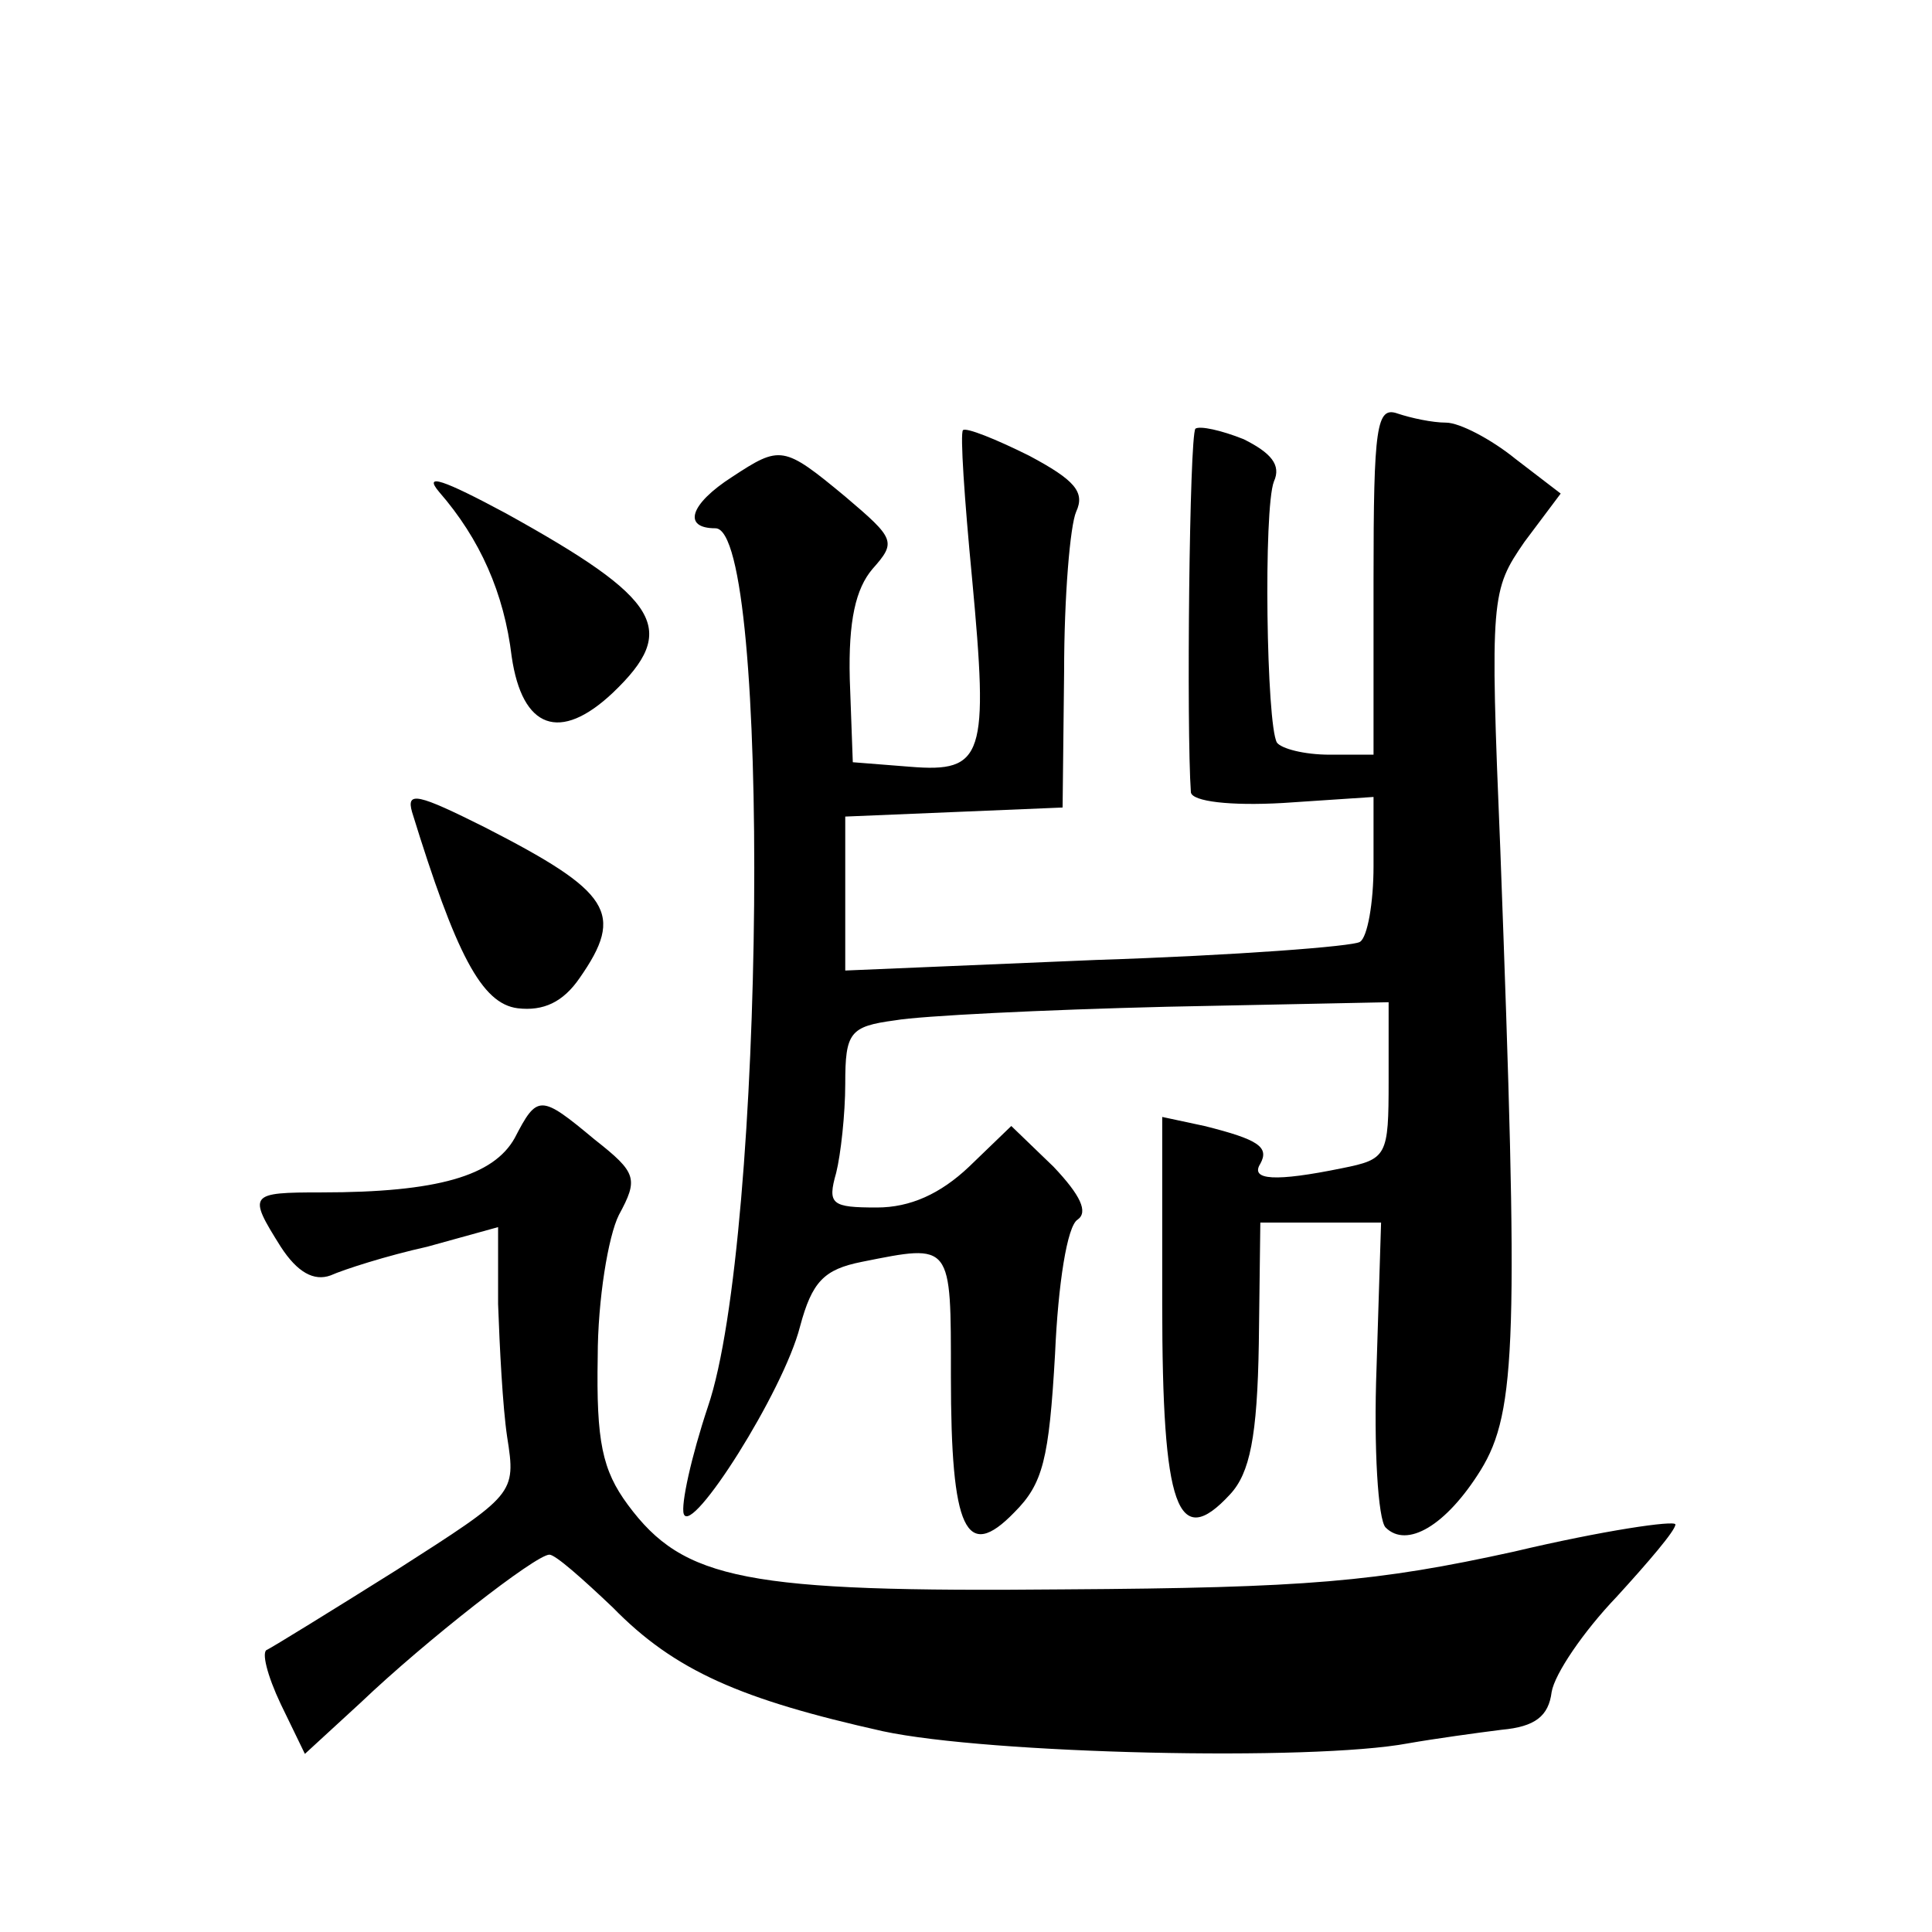
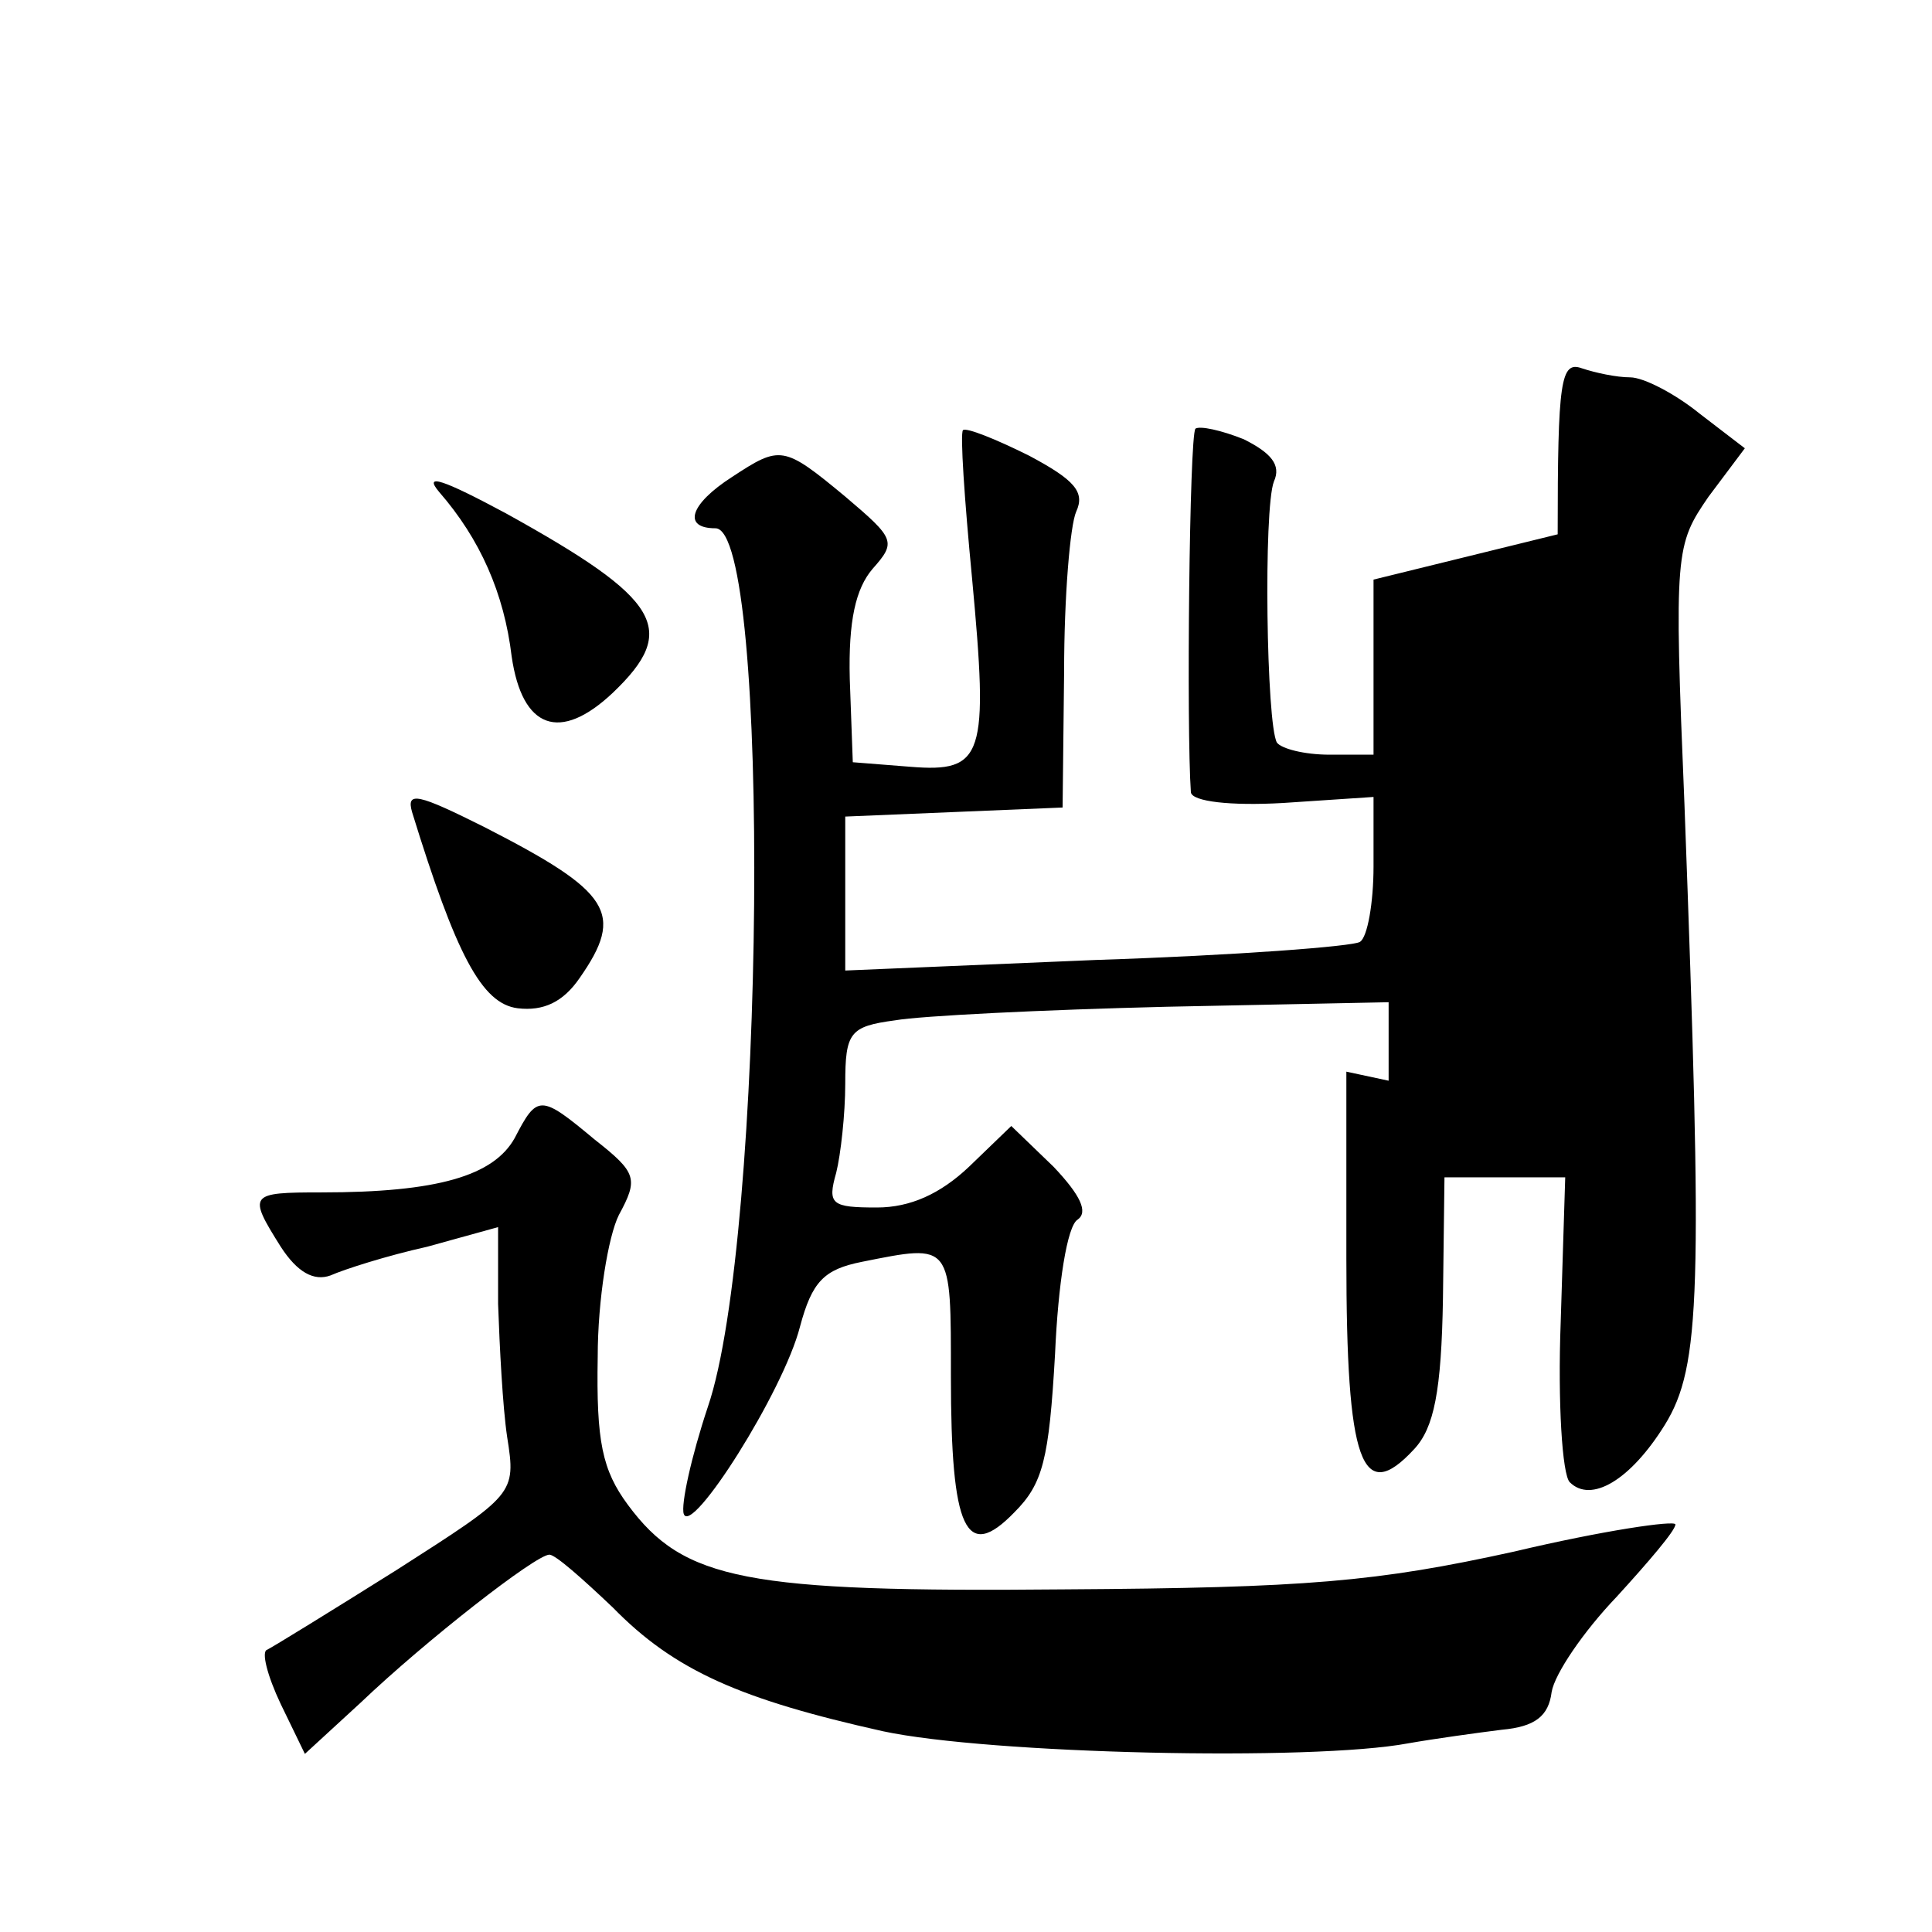
<svg xmlns="http://www.w3.org/2000/svg" version="1.0" width="128pt" height="128pt" viewBox="0 0 128 128" preserveAspectRatio="xMidYMid meet">
  <g transform="translate(0,128) scale(0.1,-0.1)" fill="#0" stroke="none">
-     <path d="M910 896 l0 -116 -29 0 c-17 0 -32 4 -35 8 -7 12 -9 155 -2 173 5 11 -2 19 -20 28 -15 6 -29 9 -32 7 -4 -5 -6 -199 -3 -241 1 -6 26 -9 61 -7 l60 4 0 -46 c0 -24 -4 -47 -9 -50 -4 -3 -83 -9 -175 -12 l-166 -7 0 51 0 51 72 3 72 3 1 90 c0 50 4 97 8 106 6 13 -1 21 -31 37 -22 11 -42 19 -44 17 -2 -2 1 -46 6 -98 11 -118 8 -129 -41 -125 l-38 3 -2 55 c-1 39 4 60 15 73 16 18 15 20 -18 48 -41 34 -43 34 -75 13 -28 -18 -33 -34 -11 -34 37 0 33 -471 -5 -582 -11 -33 -18 -65 -16 -71 5 -15 66 81 77 124 8 30 16 38 41 43 60 12 59 13 59 -76 0 -102 10 -123 42 -90 19 19 23 35 27 105 2 46 8 85 15 89 7 5 2 16 -16 35 l-28 27 -28 -27 c-19 -18 -39 -27 -61 -27 -30 0 -33 2 -27 23 3 12 6 39 6 59 0 34 3 38 33 42 17 3 98 7 180 9 l147 3 0 -52 c0 -50 -1 -52 -31 -58 -44 -9 -61 -8 -54 3 6 11 -1 16 -37 25 l-28 6 0 -124 c0 -135 10 -164 45 -126 13 14 18 38 19 100 l1 80 40 0 40 0 -3 -96 c-2 -53 1 -101 6 -106 14 -14 40 1 63 38 24 39 25 88 13 411 -7 168 -6 172 16 204 l24 32 -30 23 c-16 13 -37 24 -46 24 -9 0 -23 3 -32 6 -14 5 -16 -8 -16 -110z M291 954 c27 -31 43 -67 48 -109 7 -48 32 -57 67 -24 44 42 32 62 -71 119 -41 22 -55 27 -44 14z M273 742 c29 -94 46 -127 70 -130 17 -2 30 4 41 20 30 43 21 57 -63 100 -44 22 -52 24 -48 10z M341 526 c-14 -25 -51 -36 -128 -36 -48 0 -49 -1 -27 -36 11 -17 22 -23 33 -19 9 4 37 13 64 19 l47 13 0 -51 c1 -28 3 -68 6 -88 6 -38 5 -38 -73 -88 -43 -27 -82 -51 -86 -53 -4 -1 0 -17 9 -36 l16 -33 37 34 c43 41 116 98 125 98 4 0 22 -16 42 -35 41 -42 85 -61 179 -82 70 -15 284 -20 348 -8 17 3 46 7 62 9 22 2 31 9 33 25 2 12 21 40 43 63 21 23 39 44 39 48 0 3 -48 -4 -107 -18 -91 -20 -137 -24 -298 -25 -211 -2 -252 6 -289 56 -17 23 -21 42 -20 98 0 38 7 80 14 94 13 24 12 28 -16 50 -36 30 -38 30 -53 1z" />
+     <path d="M910 896 l0 -116 -29 0 c-17 0 -32 4 -35 8 -7 12 -9 155 -2 173 5 11 -2 19 -20 28 -15 6 -29 9 -32 7 -4 -5 -6 -199 -3 -241 1 -6 26 -9 61 -7 l60 4 0 -46 c0 -24 -4 -47 -9 -50 -4 -3 -83 -9 -175 -12 l-166 -7 0 51 0 51 72 3 72 3 1 90 c0 50 4 97 8 106 6 13 -1 21 -31 37 -22 11 -42 19 -44 17 -2 -2 1 -46 6 -98 11 -118 8 -129 -41 -125 l-38 3 -2 55 c-1 39 4 60 15 73 16 18 15 20 -18 48 -41 34 -43 34 -75 13 -28 -18 -33 -34 -11 -34 37 0 33 -471 -5 -582 -11 -33 -18 -65 -16 -71 5 -15 66 81 77 124 8 30 16 38 41 43 60 12 59 13 59 -76 0 -102 10 -123 42 -90 19 19 23 35 27 105 2 46 8 85 15 89 7 5 2 16 -16 35 l-28 27 -28 -27 c-19 -18 -39 -27 -61 -27 -30 0 -33 2 -27 23 3 12 6 39 6 59 0 34 3 38 33 42 17 3 98 7 180 9 l147 3 0 -52 l-28 6 0 -124 c0 -135 10 -164 45 -126 13 14 18 38 19 100 l1 80 40 0 40 0 -3 -96 c-2 -53 1 -101 6 -106 14 -14 40 1 63 38 24 39 25 88 13 411 -7 168 -6 172 16 204 l24 32 -30 23 c-16 13 -37 24 -46 24 -9 0 -23 3 -32 6 -14 5 -16 -8 -16 -110z M291 954 c27 -31 43 -67 48 -109 7 -48 32 -57 67 -24 44 42 32 62 -71 119 -41 22 -55 27 -44 14z M273 742 c29 -94 46 -127 70 -130 17 -2 30 4 41 20 30 43 21 57 -63 100 -44 22 -52 24 -48 10z M341 526 c-14 -25 -51 -36 -128 -36 -48 0 -49 -1 -27 -36 11 -17 22 -23 33 -19 9 4 37 13 64 19 l47 13 0 -51 c1 -28 3 -68 6 -88 6 -38 5 -38 -73 -88 -43 -27 -82 -51 -86 -53 -4 -1 0 -17 9 -36 l16 -33 37 34 c43 41 116 98 125 98 4 0 22 -16 42 -35 41 -42 85 -61 179 -82 70 -15 284 -20 348 -8 17 3 46 7 62 9 22 2 31 9 33 25 2 12 21 40 43 63 21 23 39 44 39 48 0 3 -48 -4 -107 -18 -91 -20 -137 -24 -298 -25 -211 -2 -252 6 -289 56 -17 23 -21 42 -20 98 0 38 7 80 14 94 13 24 12 28 -16 50 -36 30 -38 30 -53 1z" />
  </g>
</svg>